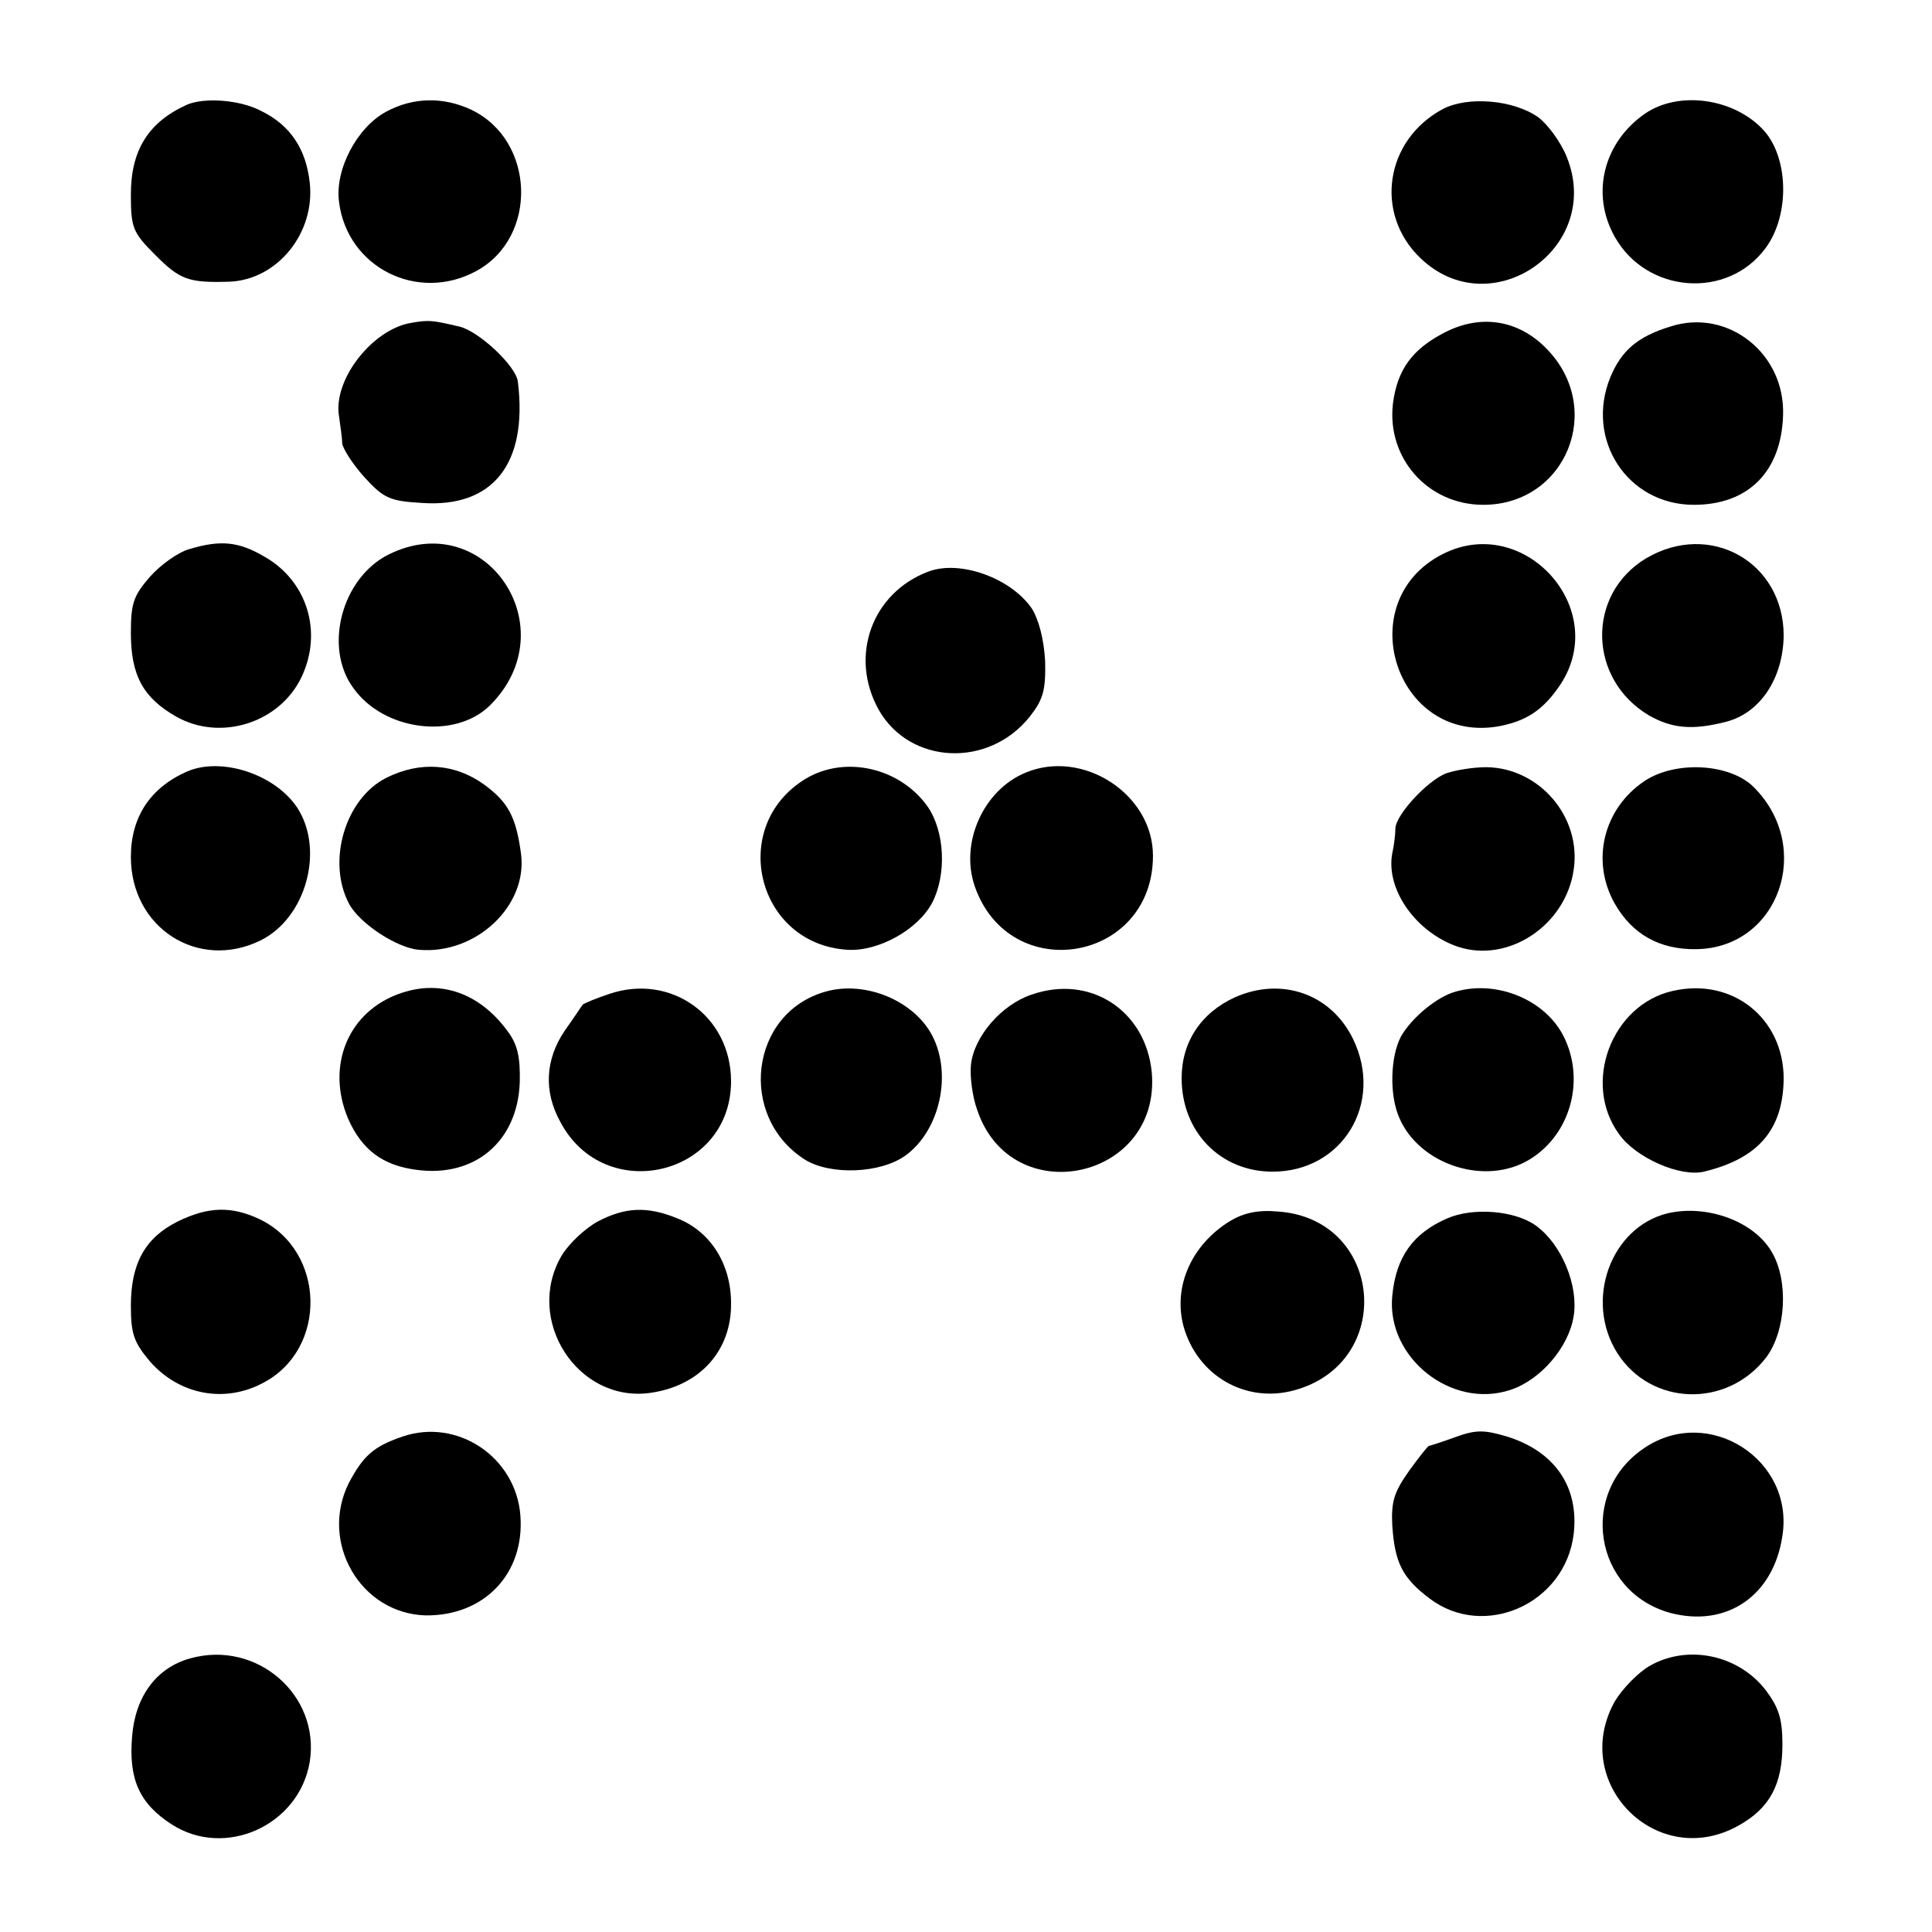
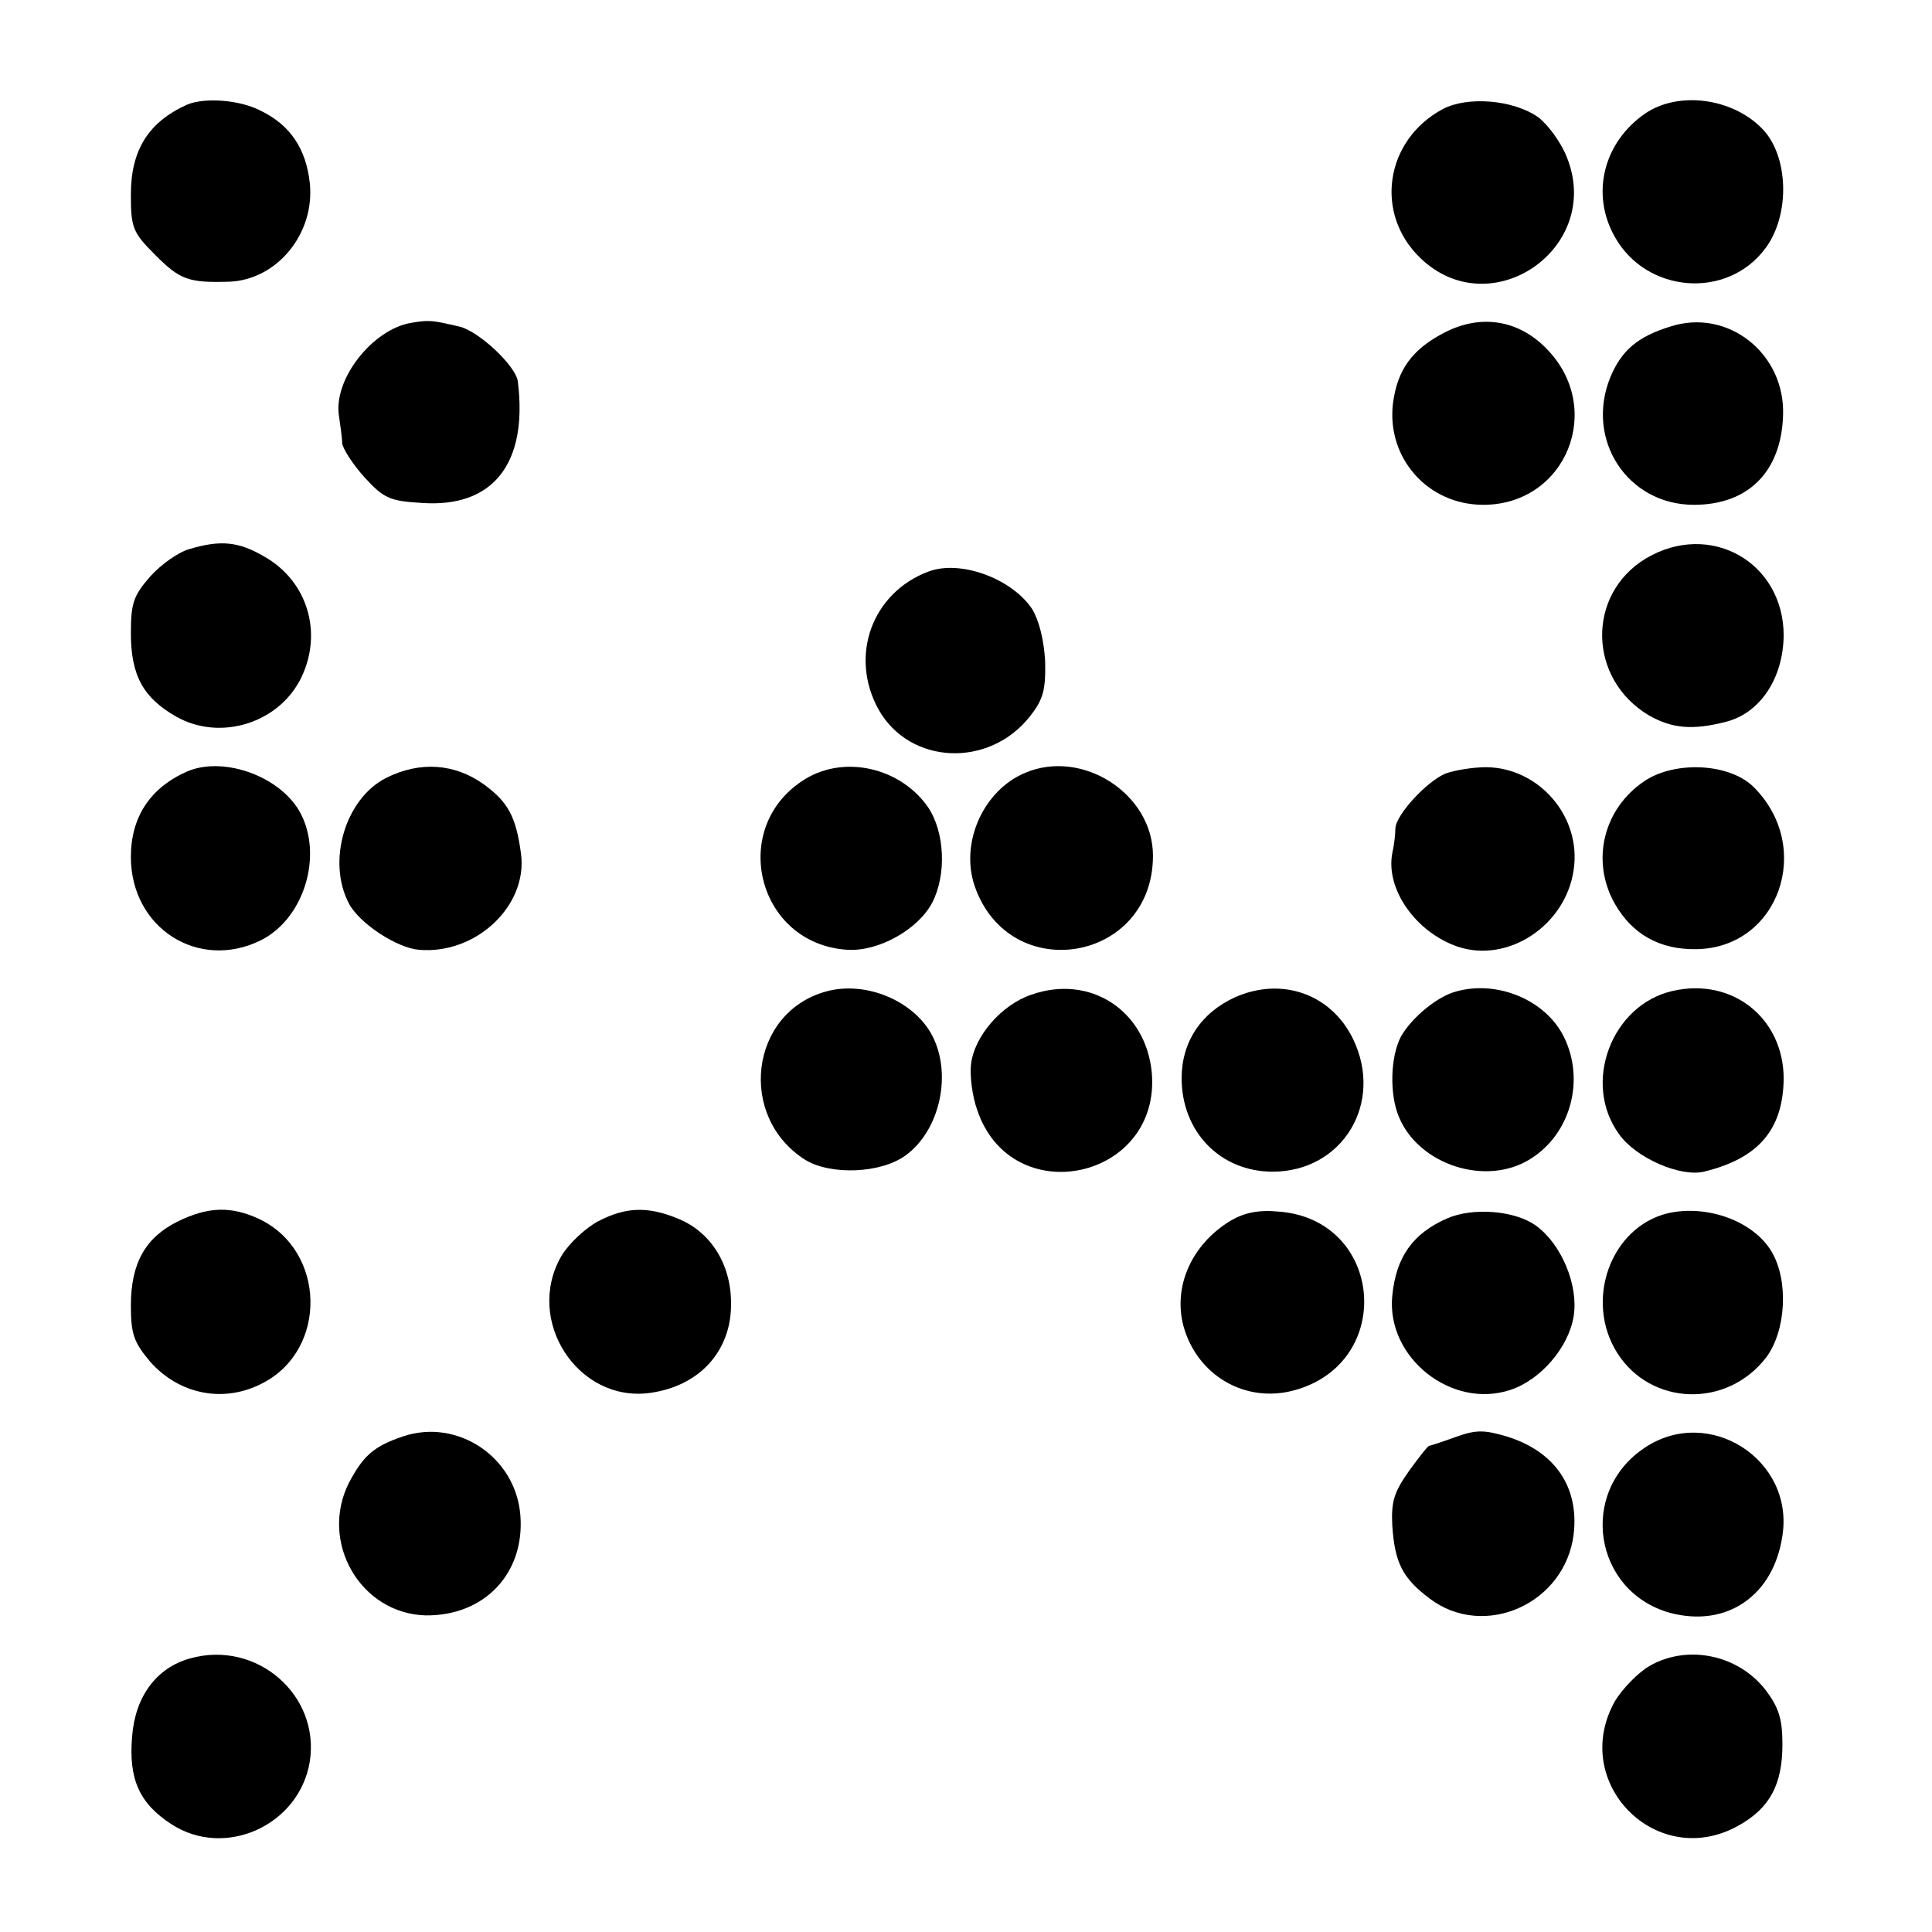
<svg xmlns="http://www.w3.org/2000/svg" version="1.0" width="310pt" height="310pt" viewBox="0 0 310 310" preserveAspectRatio="xMidYMid meet">
  <g transform="translate(0,310) scale(0.1,-0.1)" fill="#000000" stroke="none">
    <path d="M300 2932 c-62 -28 -90 -73 -90 -144 0 -54 3 -61 40 -98 39 -39 53 -44 118 -42 77 3 138 78 129 159 -6 54 -31 92 -78 115 -34 18 -91 22 -119 10z" />
-     <path d="M620 2921 c-47 -25 -83 -93 -76 -145 13 -105 126 -162 220 -111 100 54 95 210 -8 259 -45 21 -93 20 -136 -3z" />
    <path d="M2315 2925 c-93 -50 -110 -168 -36 -239 113 -109 294 16 235 162 -9 23 -30 52 -46 64 -40 28 -113 34 -153 13z" />
    <path d="M2640 2918 c-67 -46 -88 -129 -49 -198 51 -91 181 -101 242 -18 40 54 37 149 -6 192 -48 49 -134 60 -187 24z" />
    <path d="M660 2582 c-62 -10 -126 -91 -116 -150 2 -15 5 -34 5 -43 1 -9 17 -34 36 -55 31 -34 41 -38 92 -41 114 -8 170 63 154 194 -2 25 -63 82 -94 89 -43 10 -48 11 -77 6z" />
    <path d="M2319 2567 c-53 -27 -77 -60 -84 -115 -10 -87 56 -162 145 -162 133 0 196 155 101 251 -45 46 -105 55 -162 26z" />
    <path d="M2680 2576 c-52 -16 -78 -38 -96 -81 -41 -100 27 -205 134 -205 87 0 140 53 143 143 4 100 -89 173 -181 143z" />
    <path d="M304 2219 c-18 -5 -46 -25 -63 -44 -27 -31 -31 -43 -31 -91 0 -68 20 -104 73 -134 71 -40 166 -10 201 64 34 72 9 154 -60 193 -41 24 -70 27 -120 12z" />
-     <path d="M623 2210 c-75 -38 -104 -149 -56 -214 49 -69 163 -83 219 -28 125 124 -7 320 -163 242z" />
-     <path d="M2315 2211 c-148 -75 -77 -302 86 -277 47 8 75 26 103 68 80 122 -59 275 -189 209z" />
    <path d="M2641 2204 c-96 -58 -93 -194 5 -252 37 -21 70 -24 124 -10 54 14 91 69 92 138 0 118 -118 185 -221 124z" />
    <path d="M1490 2183 c-91 -34 -128 -136 -80 -222 50 -88 177 -94 243 -10 21 27 25 42 24 88 -2 35 -10 66 -21 84 -33 49 -115 79 -166 60z" />
    <path d="M300 1862 c-59 -26 -90 -73 -90 -137 0 -114 108 -183 208 -134 73 36 103 145 59 213 -36 54 -122 82 -177 58z" />
    <path d="M620 1852 c-66 -33 -96 -134 -60 -202 17 -32 77 -71 112 -74 92 -8 175 71 164 154 -8 60 -21 83 -59 111 -47 34 -103 38 -157 11z" />
    <path d="M1292 1850 c-124 -76 -78 -265 68 -274 49 -3 113 32 136 76 23 45 20 113 -7 153 -44 63 -133 84 -197 45z" />
    <path d="M1645 1860 c-67 -28 -105 -112 -81 -182 56 -161 286 -122 286 49 0 99 -113 172 -205 133z" />
    <path d="M2320 1859 c-30 -12 -80 -66 -81 -88 0 -9 -2 -27 -5 -40 -11 -58 38 -127 105 -150 81 -27 173 34 186 123 13 85 -55 164 -140 165 -22 0 -51 -5 -65 -10z" />
    <path d="M2639 1847 c-66 -44 -87 -128 -48 -197 28 -49 72 -74 131 -73 132 2 189 163 92 260 -38 38 -125 43 -175 10z" />
-     <path d="M645 1507 c-86 -28 -123 -117 -86 -203 22 -49 55 -74 109 -81 94 -13 163 46 166 141 1 41 -4 61 -20 82 -44 60 -106 82 -169 61z" />
-     <path d="M977 1505 c-21 -7 -40 -15 -42 -17 -1 -1 -14 -21 -29 -42 -31 -46 -34 -97 -7 -146 71 -135 274 -87 274 65 0 105 -97 174 -196 140z" />
    <path d="M1325 1509 c-122 -34 -142 -201 -33 -270 41 -25 121 -22 161 7 55 40 75 130 43 192 -29 56 -107 89 -171 71z" />
    <path d="M1655 1504 c-48 -16 -92 -67 -97 -112 -2 -18 2 -51 10 -73 55 -164 296 -112 280 61 -10 99 -99 157 -193 124z" />
    <path d="M1982 1500 c-55 -25 -86 -72 -86 -130 0 -86 62 -150 146 -150 112 0 179 110 129 213 -35 72 -114 100 -189 67z" />
    <path d="M2336 1509 c-30 -8 -71 -42 -88 -72 -17 -32 -19 -93 -3 -130 32 -76 139 -111 210 -67 65 40 89 127 54 197 -29 58 -106 91 -173 72z" />
    <path d="M2684 1510 c-98 -22 -146 -148 -86 -230 27 -38 98 -69 136 -60 87 21 127 67 128 149 0 97 -82 163 -178 141z" />
    <path d="M285 1140 c-52 -26 -75 -67 -75 -135 0 -46 5 -59 31 -90 47 -53 119 -67 181 -34 104 54 101 212 -6 263 -45 21 -82 20 -131 -4z" />
    <path d="M959 1140 c-20 -11 -46 -35 -58 -55 -60 -103 26 -236 142 -220 80 11 131 68 130 144 0 63 -33 115 -86 136 -49 20 -84 18 -128 -5z" />
    <path d="M1974 1141 c-62 -38 -92 -105 -75 -169 22 -79 99 -124 177 -103 164 44 144 275 -25 287 -32 3 -55 -2 -77 -15z" />
    <path d="M2322 1145 c-55 -24 -82 -62 -88 -124 -10 -99 95 -183 190 -151 48 16 93 68 101 118 8 49 -19 115 -60 145 -34 25 -102 30 -143 12z" />
    <path d="M2675 1153 c-91 -23 -133 -140 -80 -224 54 -85 176 -89 239 -7 32 43 36 123 9 169 -29 50 -105 77 -168 62z" />
    <path d="M646 795 c-47 -16 -63 -31 -86 -74 -48 -95 18 -210 123 -213 94 -1 159 67 152 160 -7 94 -101 157 -189 127z" />
    <path d="M2335 794 c-22 -8 -41 -14 -42 -14 -2 0 -16 -18 -32 -40 -24 -34 -29 -49 -27 -88 4 -59 16 -84 60 -117 87 -66 217 -9 231 103 9 76 -30 133 -107 157 -37 11 -50 11 -83 -1z" />
    <path d="M2639 777 c-107 -71 -82 -231 41 -265 91 -24 166 28 180 124 19 122 -118 210 -221 141z" />
    <path d="M305 439 c-54 -15 -88 -61 -93 -125 -6 -69 12 -108 63 -141 86 -56 205 -2 222 100 17 107 -85 196 -192 166z" />
    <path d="M2647 427 c-19 -11 -44 -37 -56 -57 -73 -131 68 -273 199 -199 50 28 70 66 70 130 0 41 -6 59 -26 86 -44 58 -126 75 -187 40z" />
  </g>
</svg>